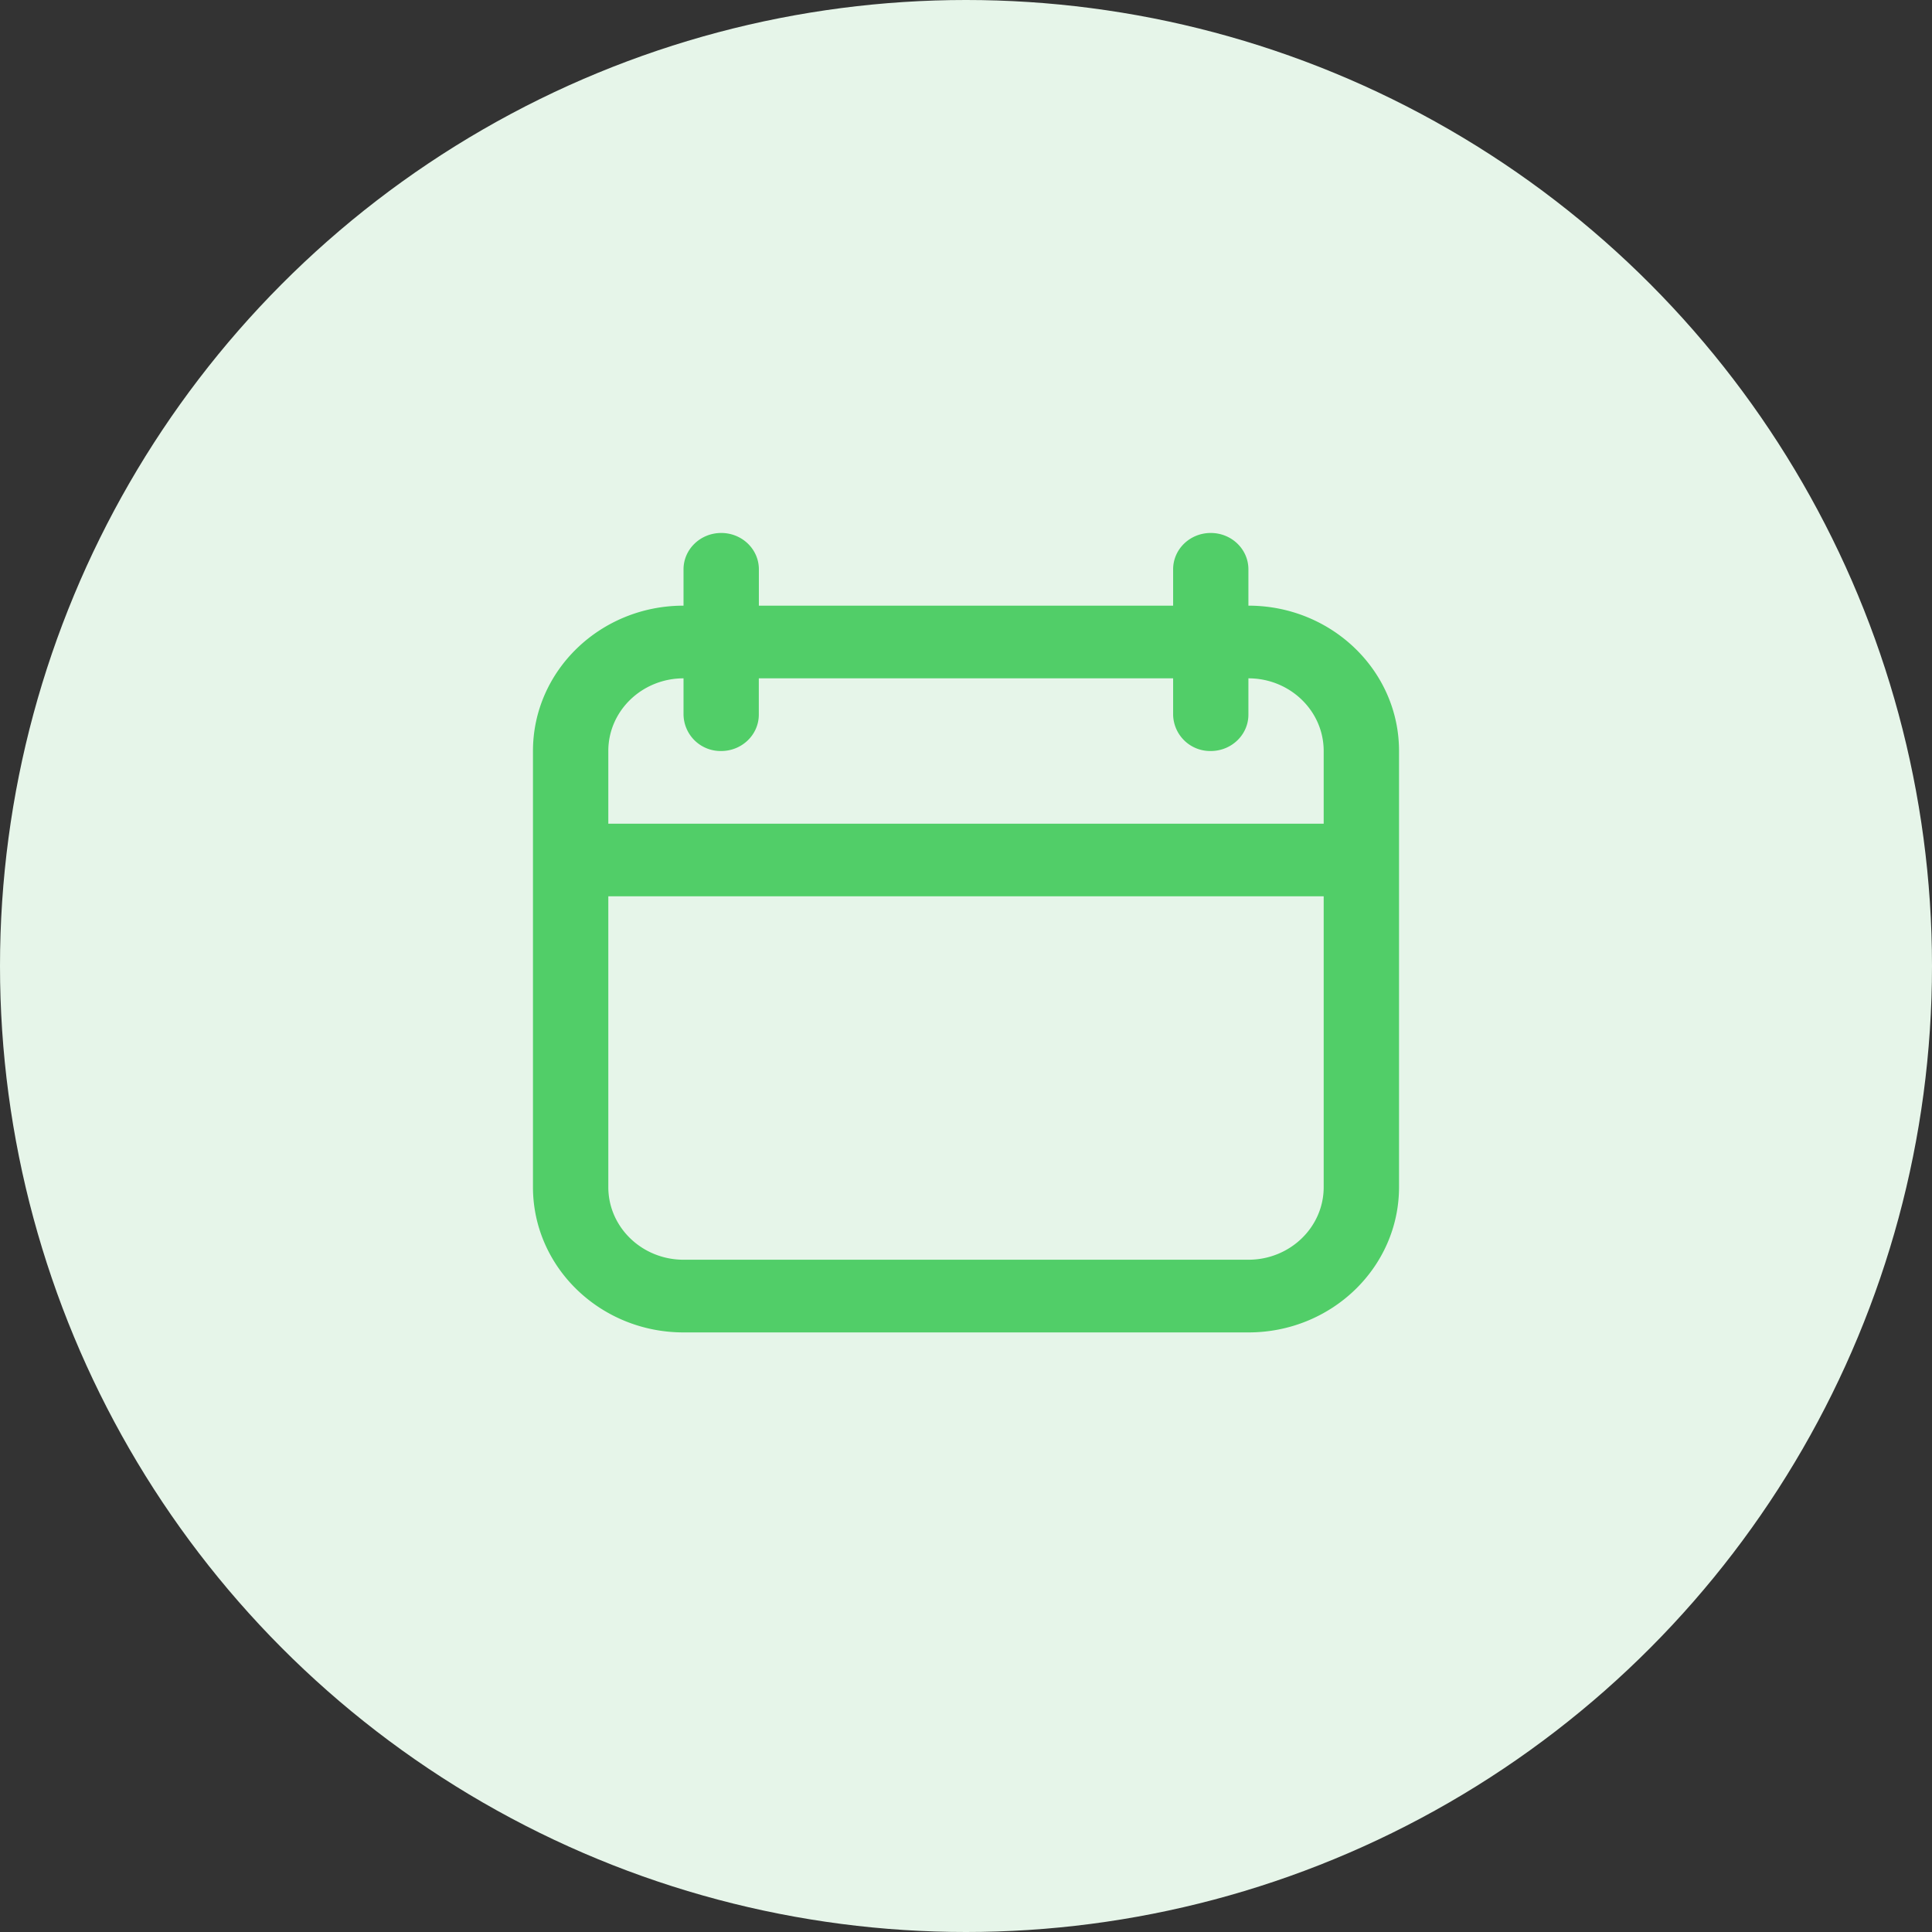
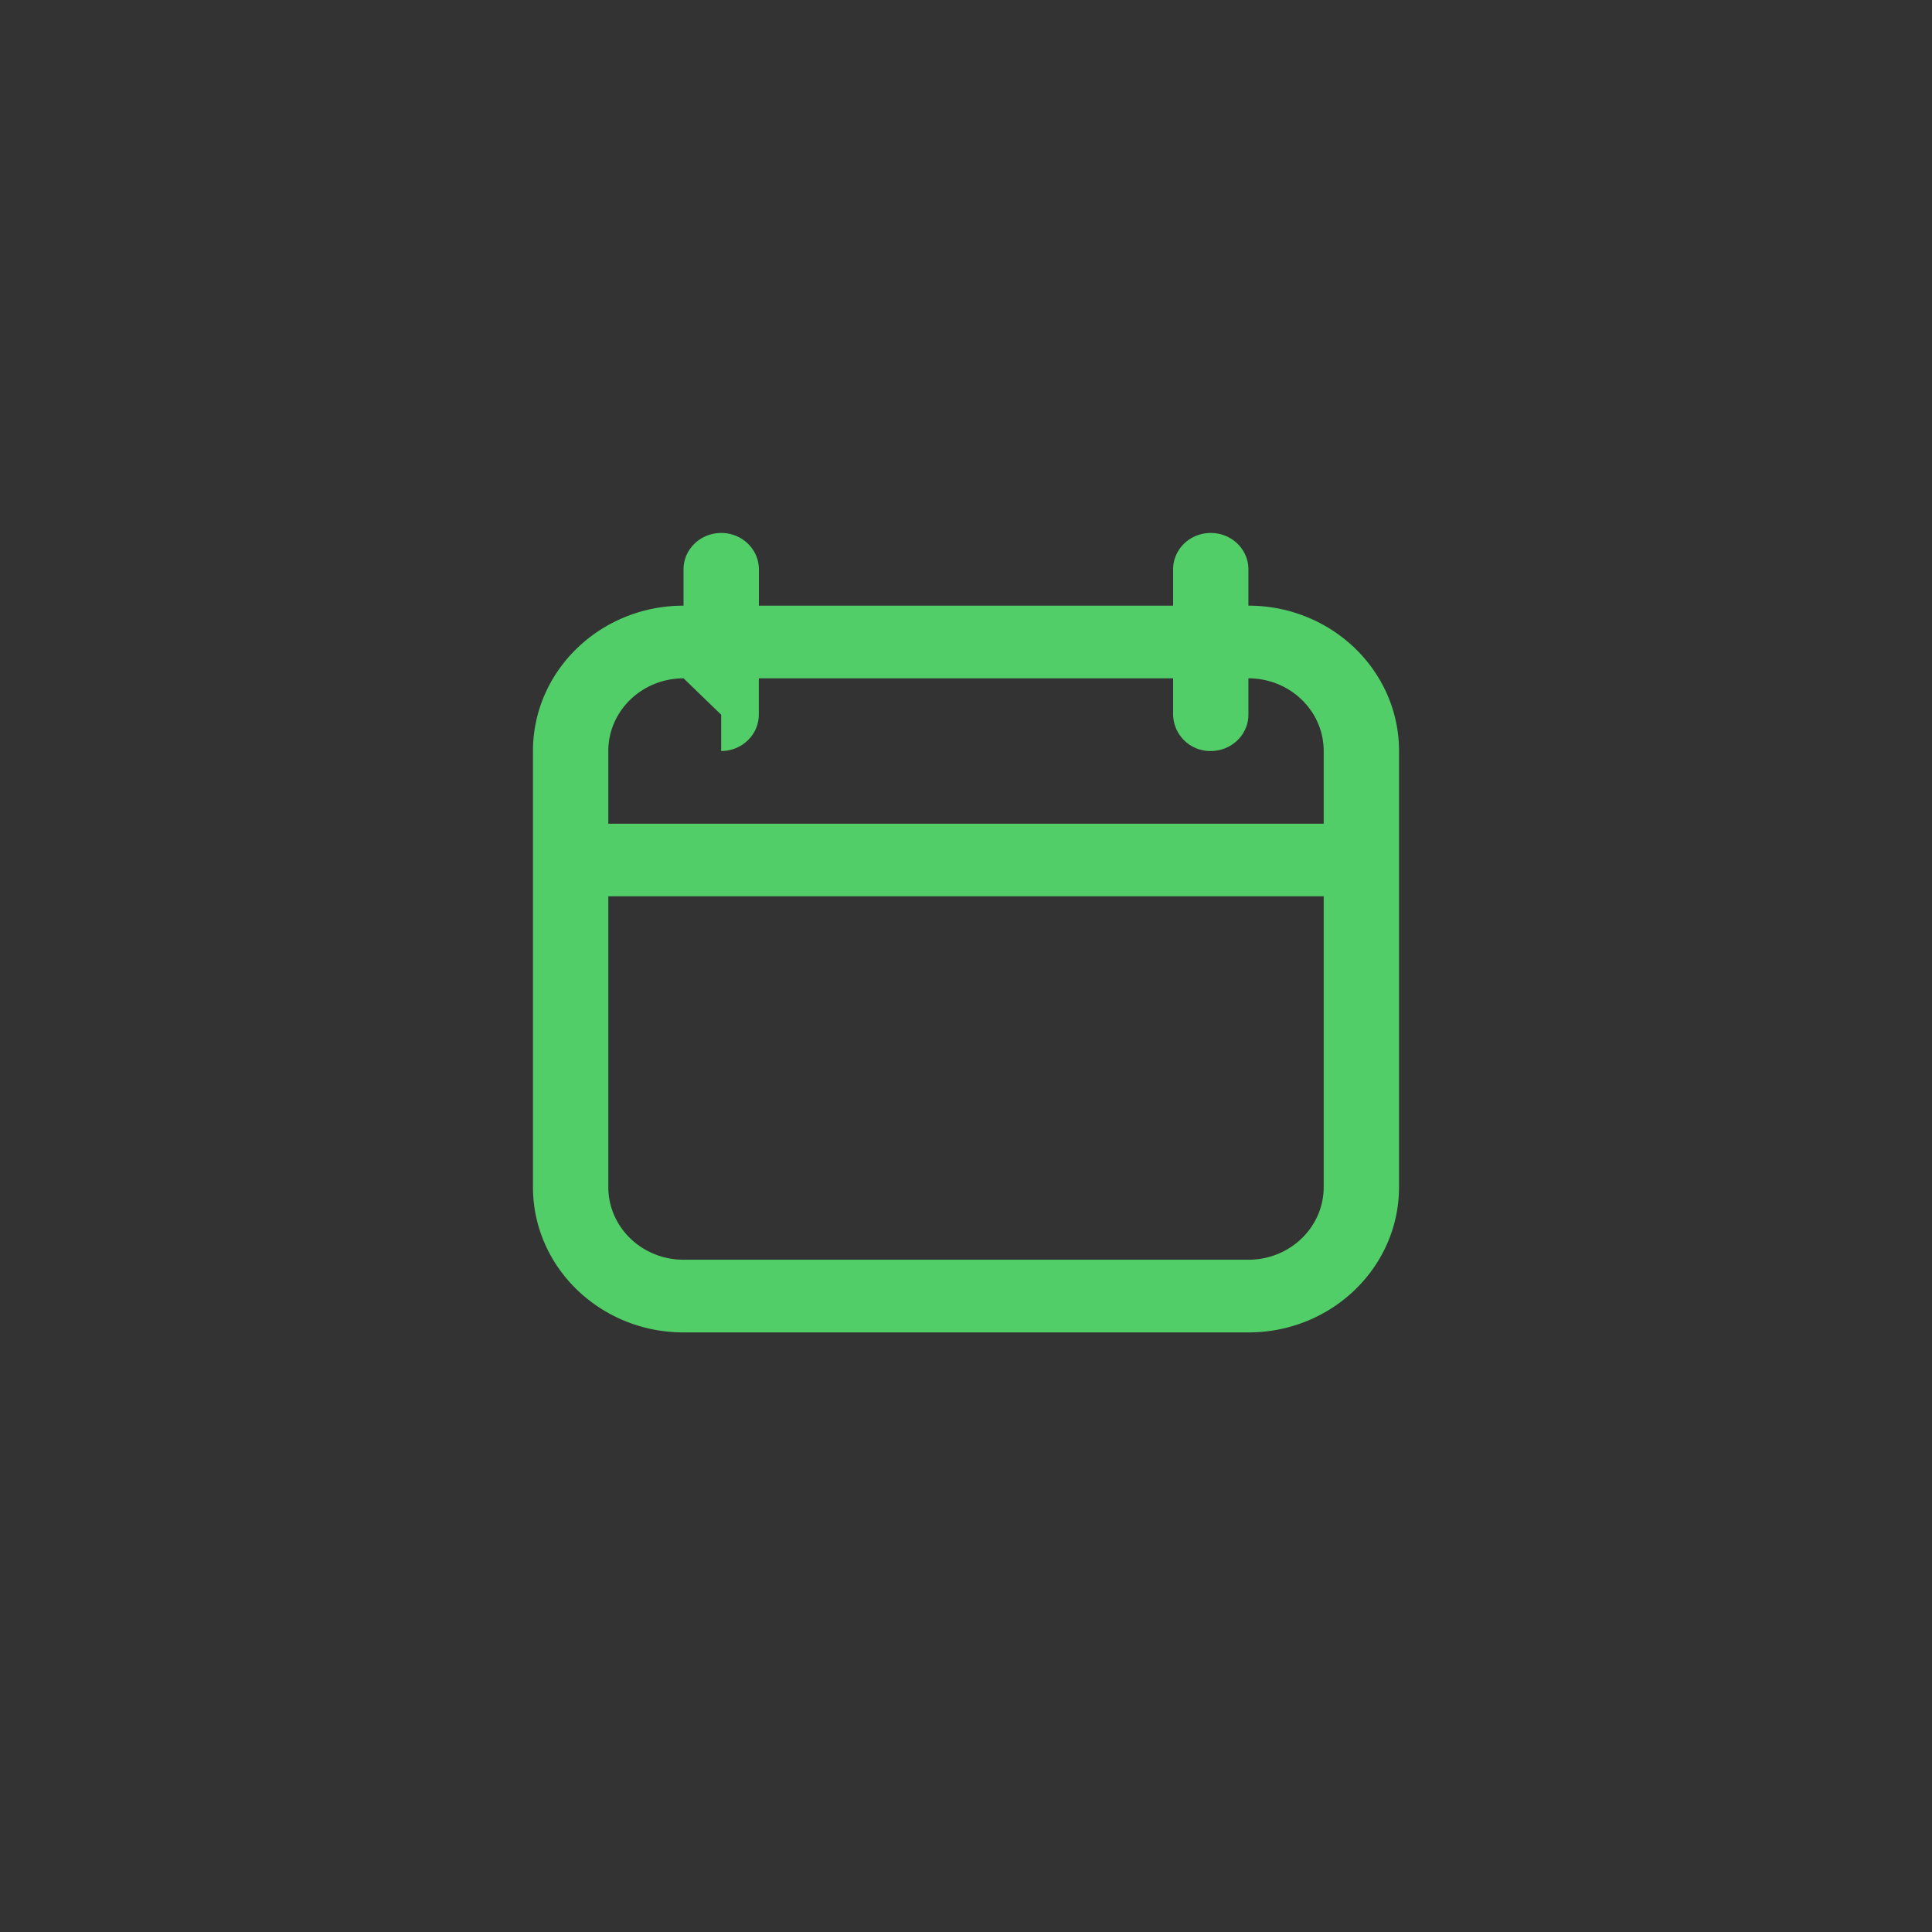
<svg xmlns="http://www.w3.org/2000/svg" width="29" height="29" viewBox="0 0 29 29" fill="none">
  <rect x="0" y="0" width="29" height="29" fill="#333333" stroke="none" />
-   <circle cx="14.5" cy="14.5" r="14.5" fill="#E6F5E9" />
-   <path fill-rule="evenodd" clip-rule="evenodd" d="M10.826 8c.312 0 .565.244.565.546v.545h6.218v-.545c0-.302.252-.546.565-.546.312 0 .565.244.565.546v.545c1.249 0 2.261.977 2.261 2.182v6.545C21 19.023 19.988 20 18.74 20h-8.48C9.013 20 8 19.023 8 17.818v-6.545c0-1.205 1.012-2.182 2.26-2.182v-.545c0-.302.254-.546.566-.546zm-.565 2.182c-.624 0-1.13.488-1.13 1.09v1.092h10.738v-1.091c0-.603-.506-1.091-1.13-1.091v.545c0 .301-.253.546-.565.546a.556.556 0 01-.565-.546v-.545H11.39v.545c0 .301-.253.546-.565.546a.556.556 0 01-.565-.546v-.545zm-1.13 3.272h10.738v4.365c0 .602-.506 1.09-1.13 1.09h-8.478c-.624 0-1.13-.488-1.13-1.09v-4.364z" fill="#51CE68" />
+   <path fill-rule="evenodd" clip-rule="evenodd" d="M10.826 8c.312 0 .565.244.565.546v.545h6.218v-.545c0-.302.252-.546.565-.546.312 0 .565.244.565.546v.545c1.249 0 2.261.977 2.261 2.182v6.545C21 19.023 19.988 20 18.74 20h-8.48C9.013 20 8 19.023 8 17.818v-6.545c0-1.205 1.012-2.182 2.26-2.182v-.545c0-.302.254-.546.566-.546zm-.565 2.182c-.624 0-1.13.488-1.13 1.09v1.092h10.738v-1.091c0-.603-.506-1.091-1.13-1.091v.545c0 .301-.253.546-.565.546a.556.556 0 01-.565-.546v-.545H11.39v.545c0 .301-.253.546-.565.546v-.545zm-1.13 3.272h10.738v4.365c0 .602-.506 1.09-1.13 1.09h-8.478c-.624 0-1.13-.488-1.13-1.09v-4.364z" fill="#51CE68" />
</svg>